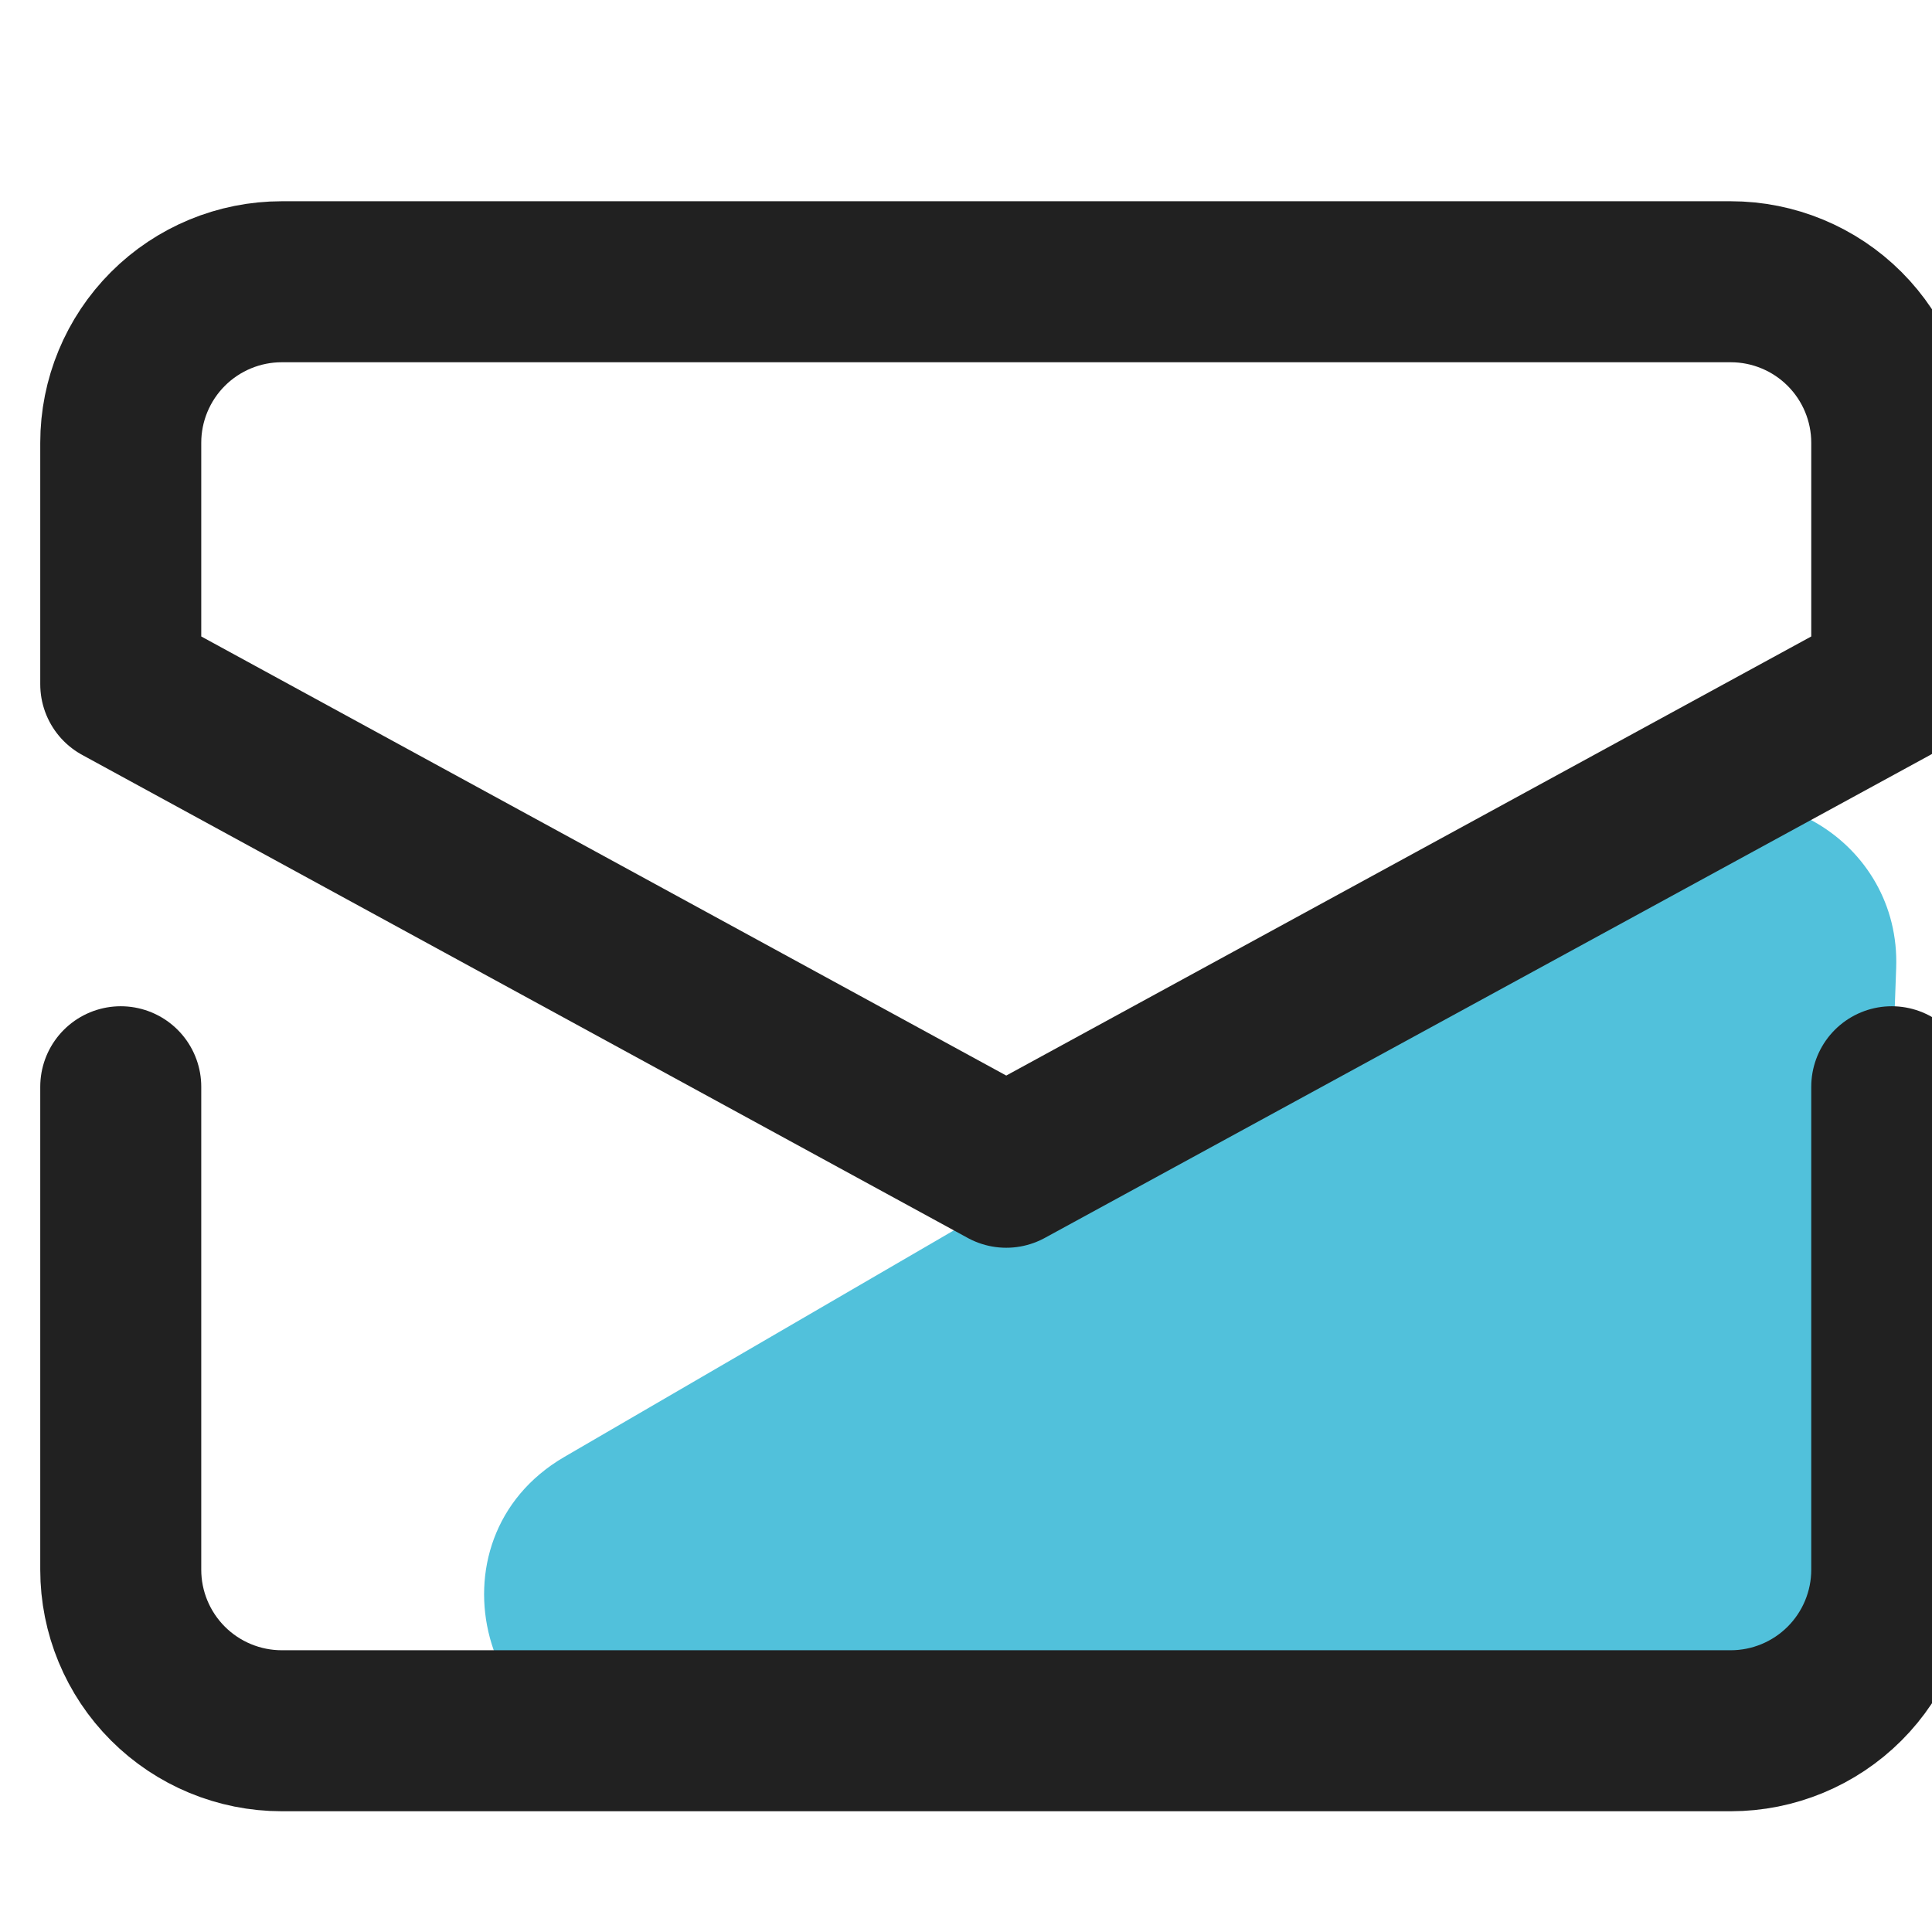
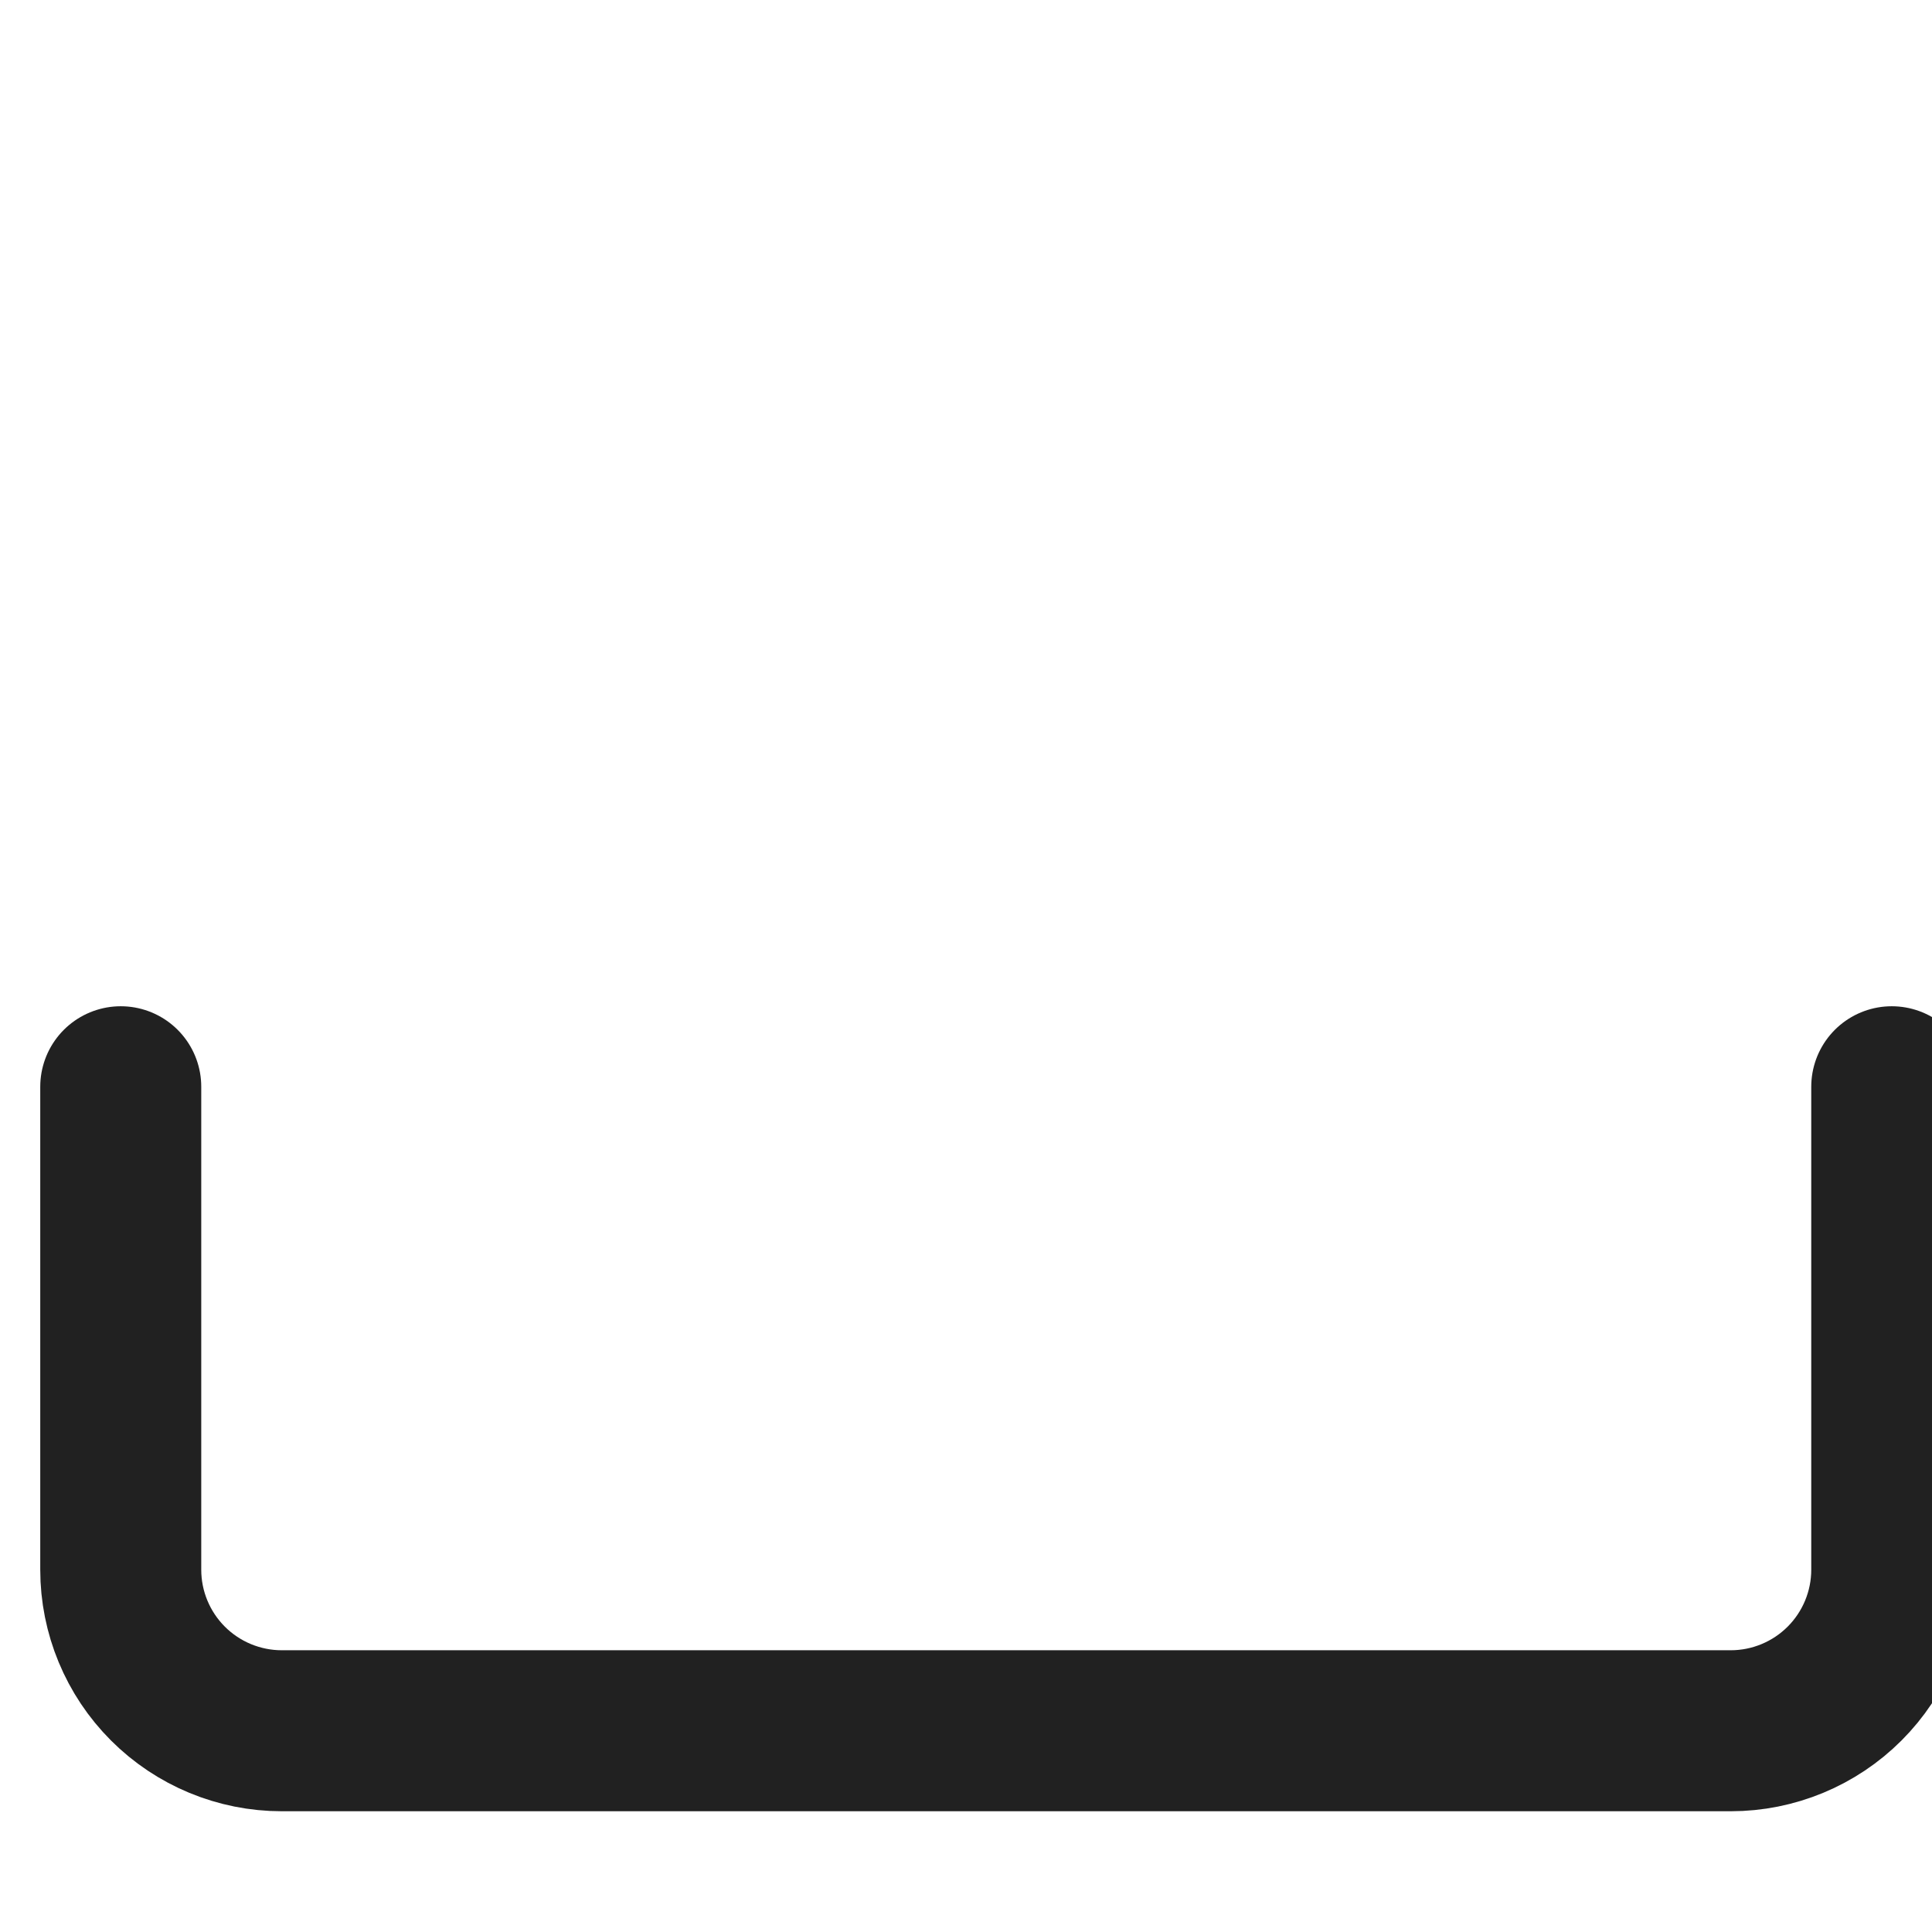
<svg xmlns="http://www.w3.org/2000/svg" width="24" height="24" viewBox="0 0 24 24" fill="none">
  <g clip-path="url(#clip0_971_2942)">
-     <path d="M20.551 10.223L7.011 18.098C5.246 19.125 5.974 21.827 8.017 21.827H21.273C22.35 21.827 23.233 20.974 23.272 19.898L23.555 12.024C23.612 10.45 21.912 9.431 20.551 10.223Z" fill="#51C1DB" />
    <path d="M1.5 13.5V19.5C1.5 20.03 1.711 20.539 2.086 20.914C2.461 21.289 2.97 21.5 3.5 21.5H21.5C22.03 21.5 22.539 21.289 22.914 20.914C23.289 20.539 23.5 20.03 23.5 19.5V13.5" stroke="#212121" stroke-width="2" stroke-linecap="round" stroke-linejoin="round" />
-     <path d="M23.5 8.5V5.5C23.5 4.97 23.289 4.461 22.914 4.086C22.539 3.711 22.03 3.5 21.5 3.5H3.5C2.97 3.5 2.461 3.711 2.086 4.086C1.711 4.461 1.5 4.97 1.5 5.5V8.5L12.5 14.5L23.5 8.5Z" stroke="#212121" stroke-width="2" stroke-linecap="round" stroke-linejoin="round" />
  </g>
  <defs>
    <clipPath id="clip0_971_2942">
      <rect width="24" height="24" fill="white" />
    </clipPath>
  </defs>
</svg>